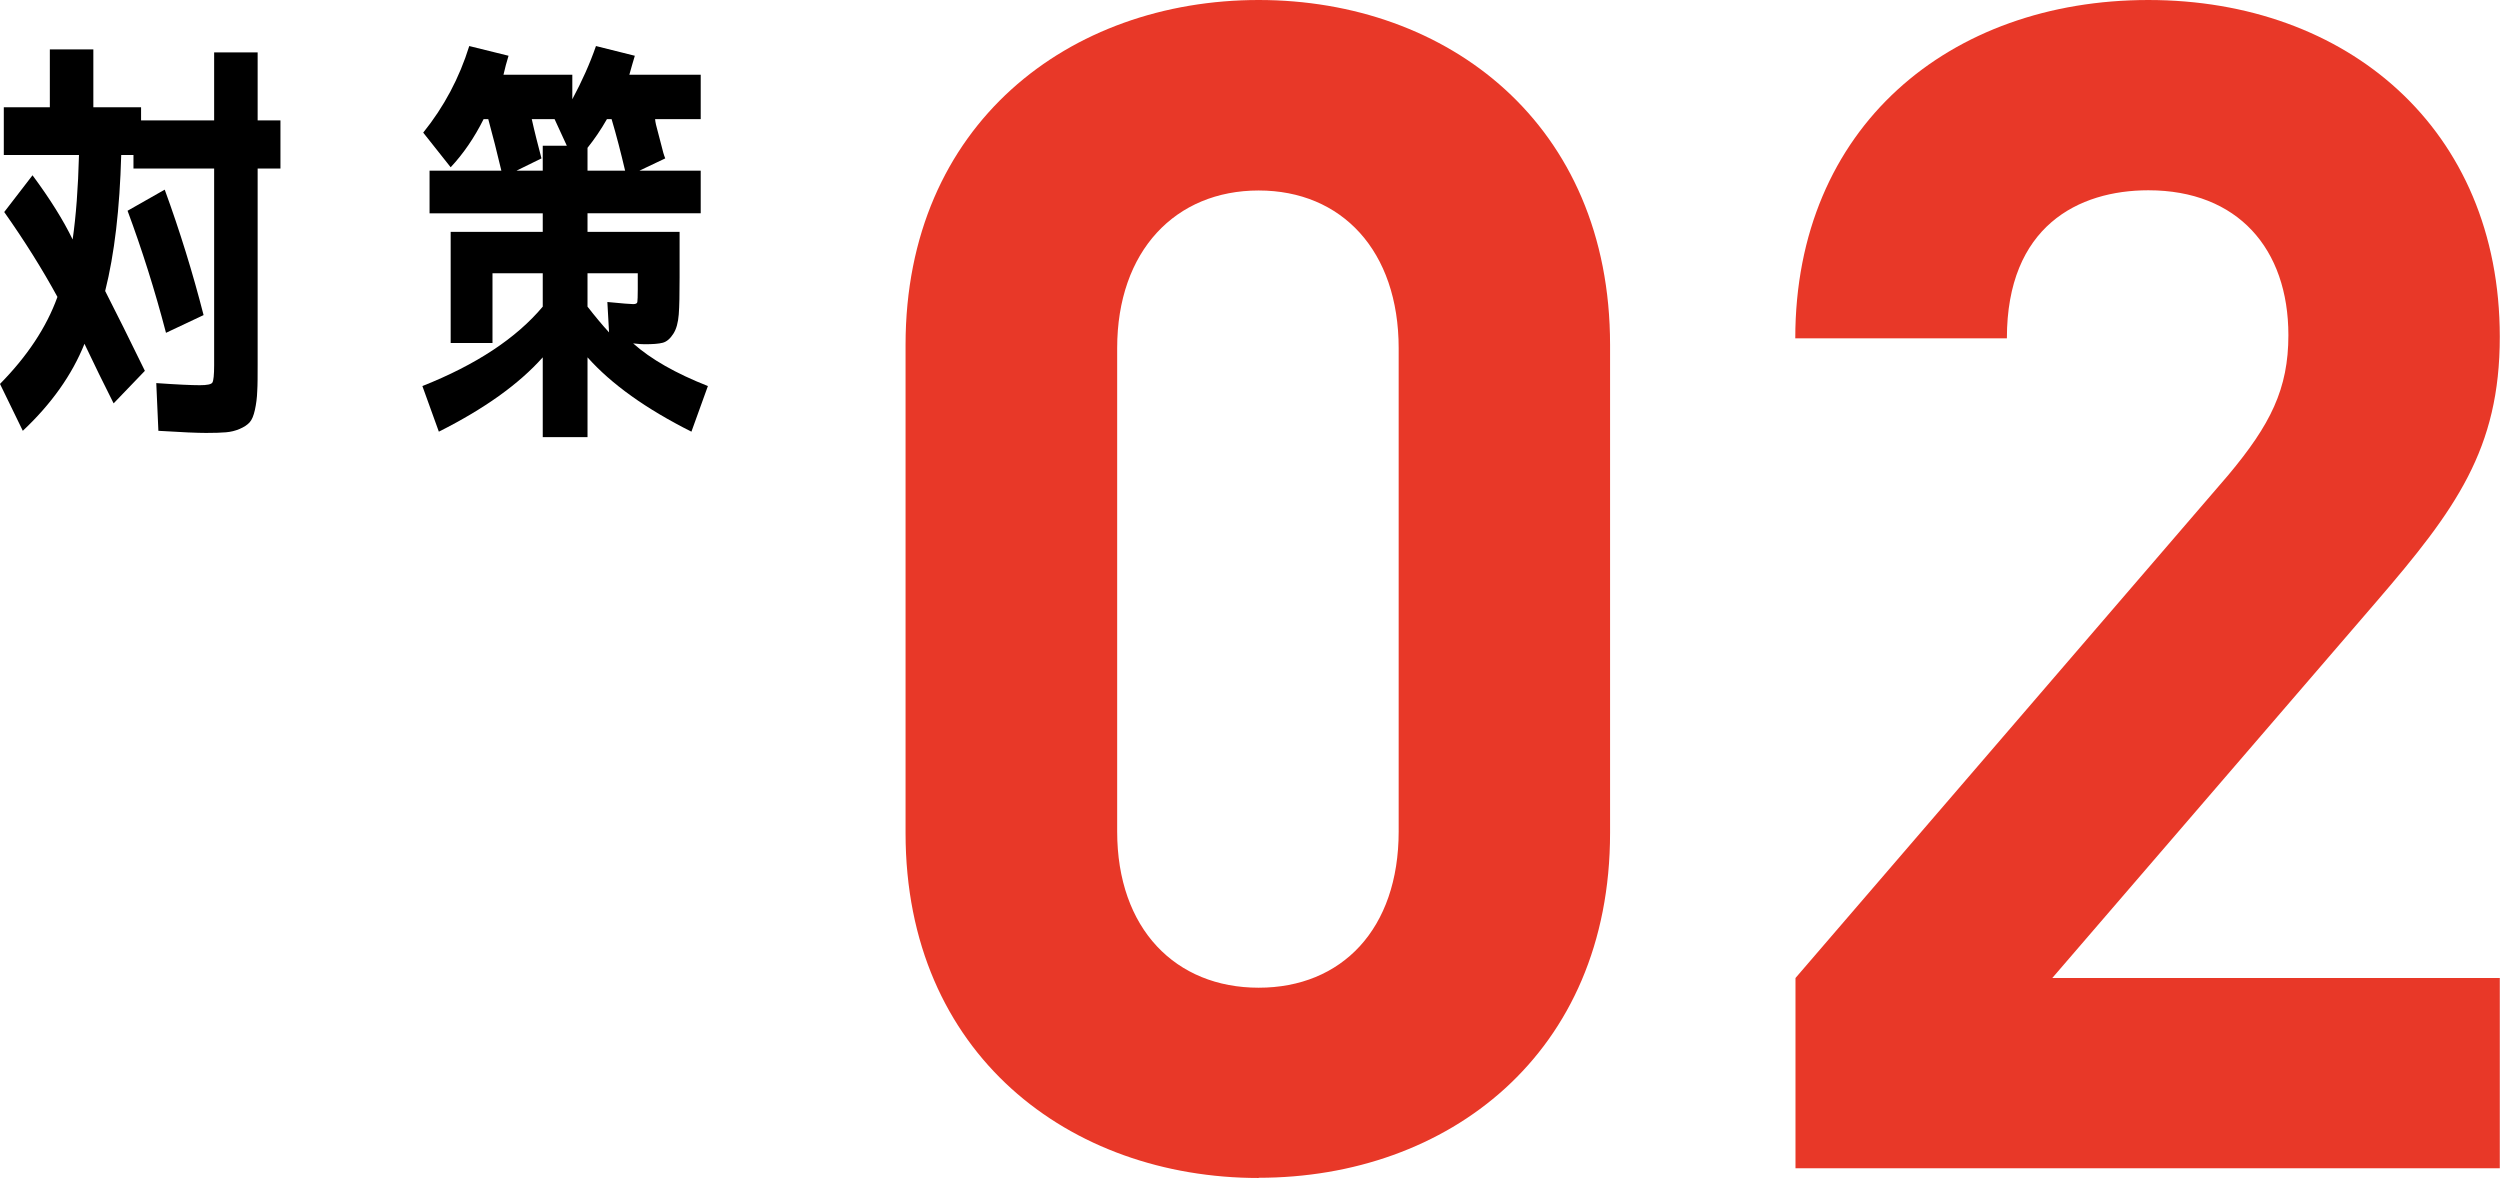
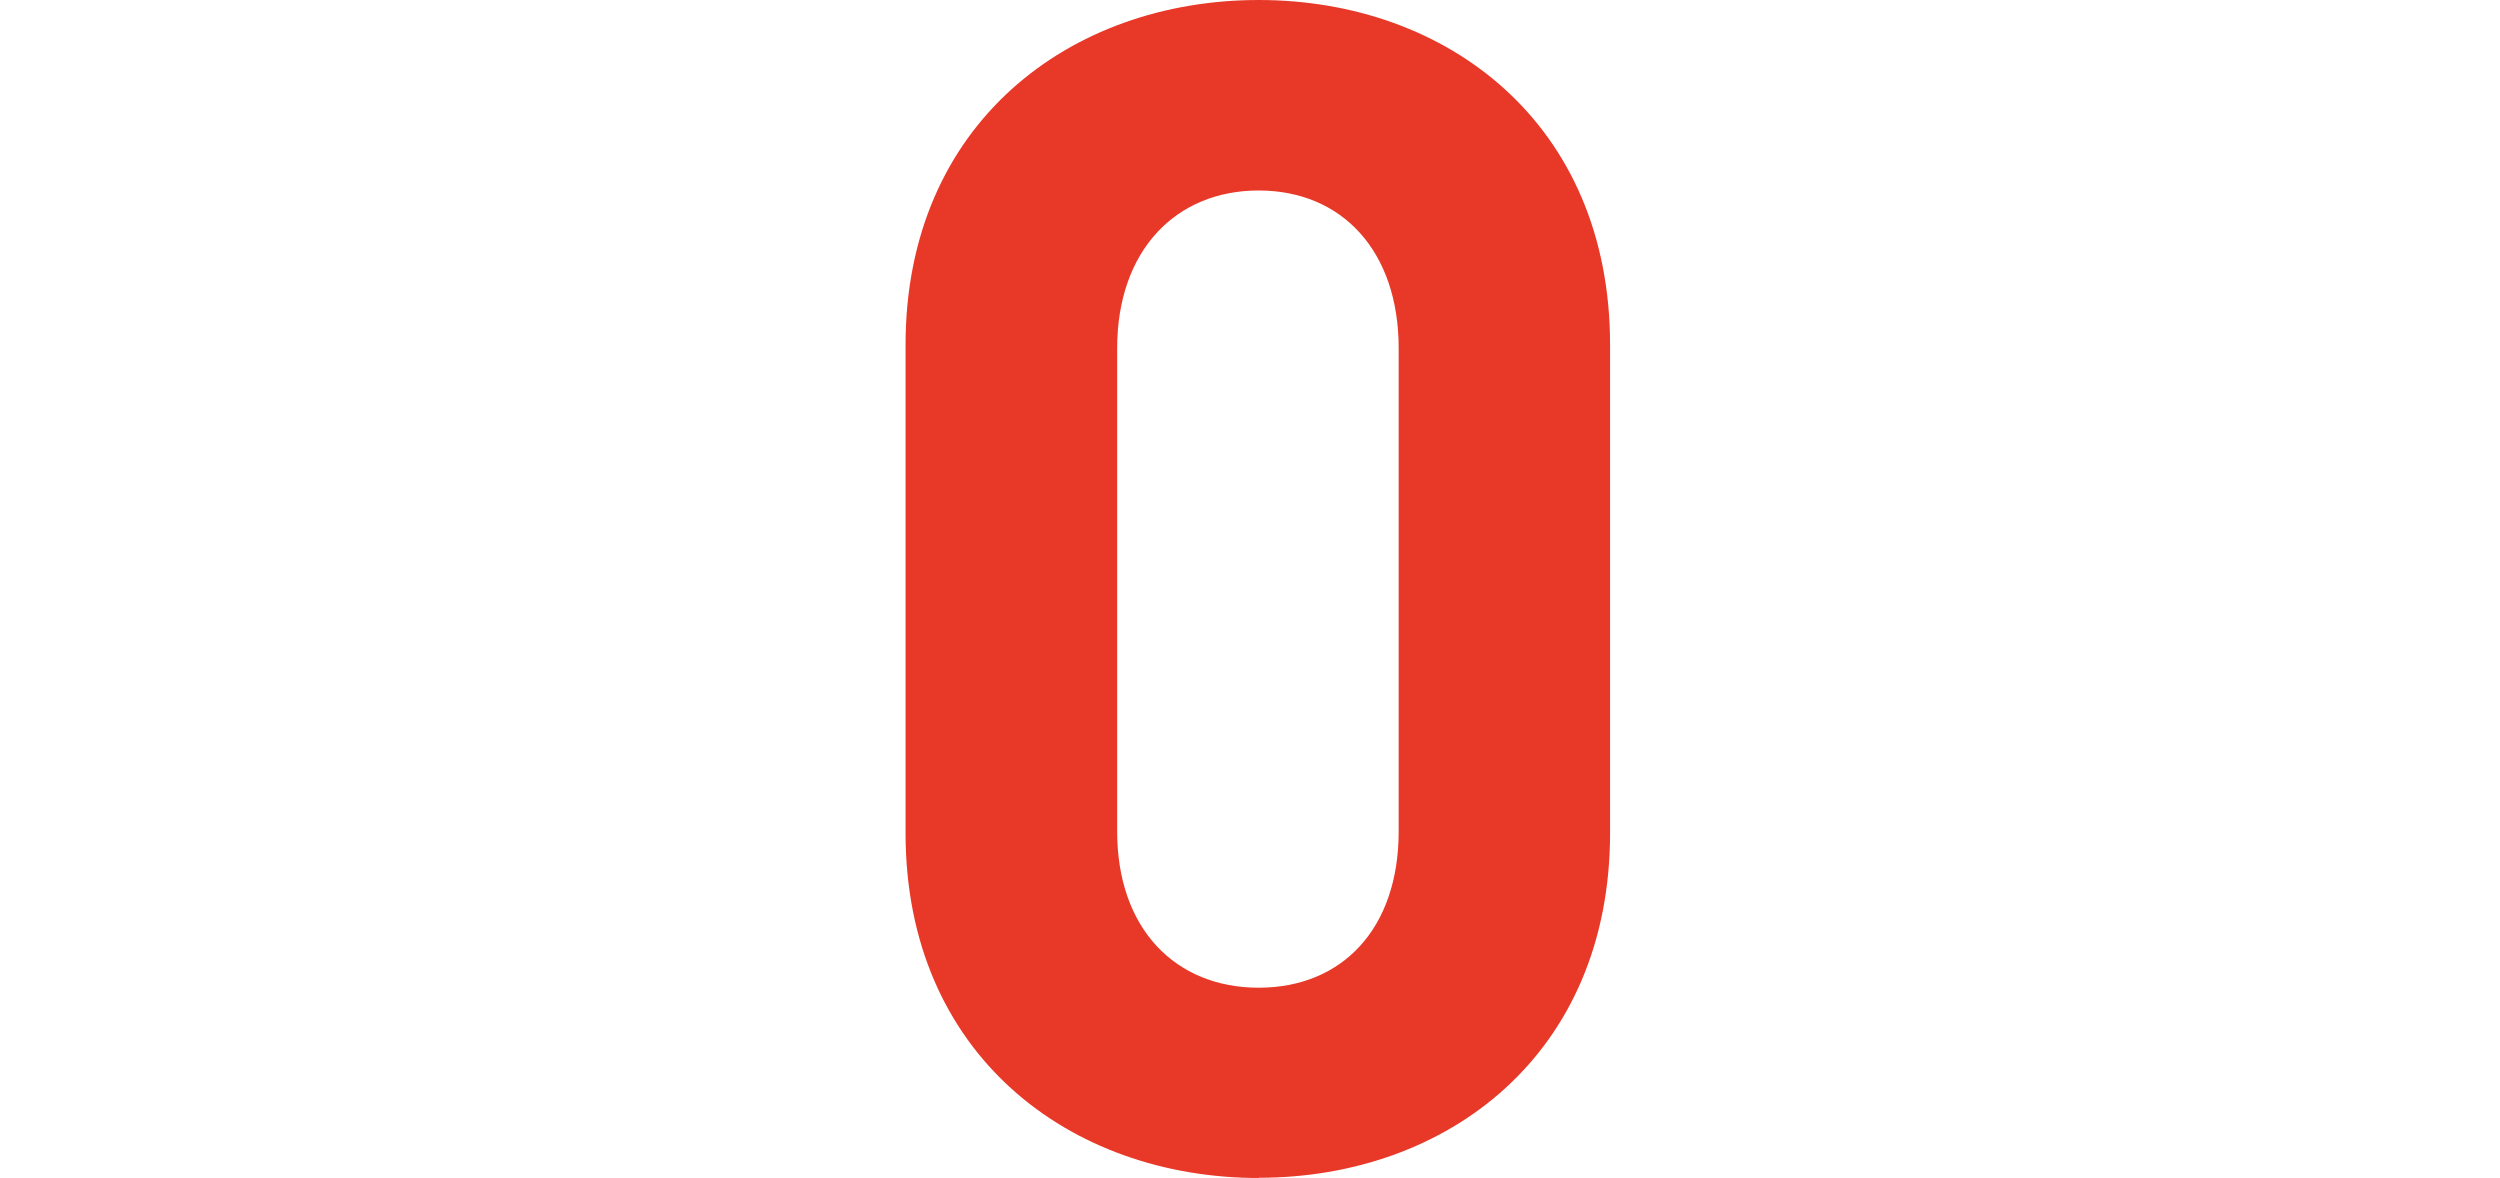
<svg xmlns="http://www.w3.org/2000/svg" viewBox="0 0 118.38 55.78">
  <defs>
    <style>.d{fill:#e83828;}</style>
  </defs>
  <g id="a" />
  <g id="b">
    <g id="c">
      <g>
-         <path d="M.2,10.04l1.34-1.74c.83,1.12,1.46,2.13,1.9,3.04,.16-1.11,.26-2.44,.3-4H.18v-2.26H2.36V2.34h2.06v2.74h2.26v.62h3.46V2.48h2.06v3.22h1.08v2.28h-1.08v9.26c0,.55,0,.98-.02,1.29-.01,.31-.05,.61-.11,.88-.06,.27-.14,.47-.25,.59-.11,.12-.26,.22-.47,.31-.21,.09-.42,.14-.65,.16-.23,.02-.54,.03-.94,.03s-1.15-.03-2.26-.1l-.1-2.26c.99,.07,1.67,.1,2.06,.1,.35,0,.55-.04,.6-.13,.05-.09,.08-.36,.08-.81V7.98h-3.82v-.64h-.58c-.07,2.55-.32,4.69-.76,6.44,.53,1.04,1.16,2.3,1.88,3.78l-1.48,1.54c-.45-.89-.91-1.83-1.38-2.82-.59,1.47-1.56,2.84-2.92,4.12l-1.08-2.22c1.29-1.31,2.2-2.68,2.72-4.12-.72-1.32-1.56-2.66-2.52-4.02Zm5.84-.06l1.76-1c.72,1.97,1.33,3.95,1.84,5.94l-1.78,.84c-.53-2.03-1.14-3.95-1.82-5.78Z" />
-         <path d="M33.18,10.1h-5.36v.88h4.36v2.16c0,.79-.01,1.37-.04,1.75-.03,.38-.11,.69-.26,.92-.15,.23-.31,.37-.5,.42-.19,.05-.47,.07-.86,.07-.11,0-.29-.01-.54-.04,.84,.75,2.02,1.42,3.54,2.02l-.78,2.16c-2.15-1.08-3.79-2.25-4.92-3.52v3.78h-2.12v-3.78c-1.13,1.27-2.77,2.44-4.92,3.52l-.78-2.16c2.55-1.01,4.45-2.27,5.7-3.76v-1.58h-2.38v3.3h-1.98v-5.26h4.36v-.88h-5.36v-2.02h3.4c-.2-.85-.41-1.67-.62-2.44h-.22c-.44,.88-.96,1.64-1.56,2.28l-1.3-1.64c.99-1.23,1.71-2.59,2.18-4.1l1.86,.46c-.09,.29-.17,.59-.24,.9h3.26v1.16c.45-.84,.83-1.68,1.12-2.52l1.84,.46c-.08,.27-.17,.57-.26,.9h3.38v2.1h-2.16c.01,.15,.06,.35,.13,.6,.07,.25,.13,.48,.18,.69,.05,.21,.1,.4,.17,.57l-1.22,.58h2.9v2.02Zm-6.34-3.2l-.58-1.26h-1.08c.13,.59,.29,1.21,.46,1.86l-1.18,.58h1.24v-1.18h1.14Zm2.76,1.18c-.2-.85-.41-1.67-.64-2.44h-.22c-.29,.51-.6,.96-.92,1.36v1.08h1.78Zm-1.78,6.44c.35,.45,.69,.86,1.02,1.22l-.08-1.44c.71,.07,1.11,.1,1.22,.1,.12,0,.19-.03,.2-.1,.01-.07,.02-.27,.02-.6v-.76h-2.38v1.58Z" />
-       </g>
+         </g>
      <g>
        <path class="d" d="M59.6,55.78c-8.94,0-16.72-5.85-16.72-16.33V16.33C42.88,5.86,50.66,0,59.6,0s16.64,5.86,16.64,16.33v23.11c0,10.48-7.7,16.33-16.64,16.33Zm6.63-39.29c0-4.62-2.7-7.47-6.63-7.47s-6.7,2.85-6.7,7.47v22.88c0,4.62,2.77,7.4,6.7,7.4s6.63-2.77,6.63-7.4V16.49Z" />
-         <path class="d" d="M85.02,55.32v-9.01l20.49-23.81c2-2.39,2.85-4.08,2.85-6.63,0-4.08-2.39-6.86-6.63-6.86-3.31,0-6.7,1.7-6.7,7.01h-10.02c0-10.02,7.32-16.02,16.72-16.02s16.64,6.09,16.64,15.95c0,5.32-2.08,8.17-5.86,12.56l-15.33,17.8h21.19v9.01h-33.36Z" />
      </g>
    </g>
  </g>
</svg>